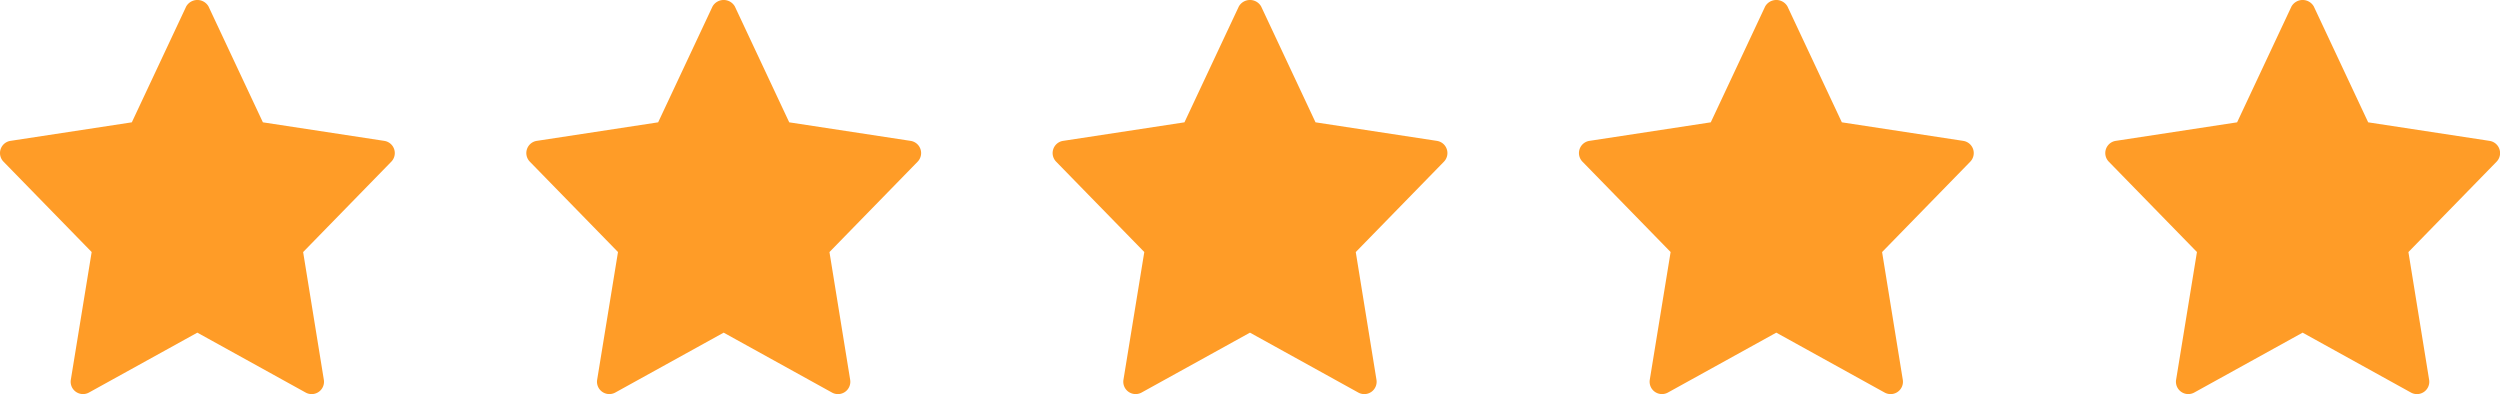
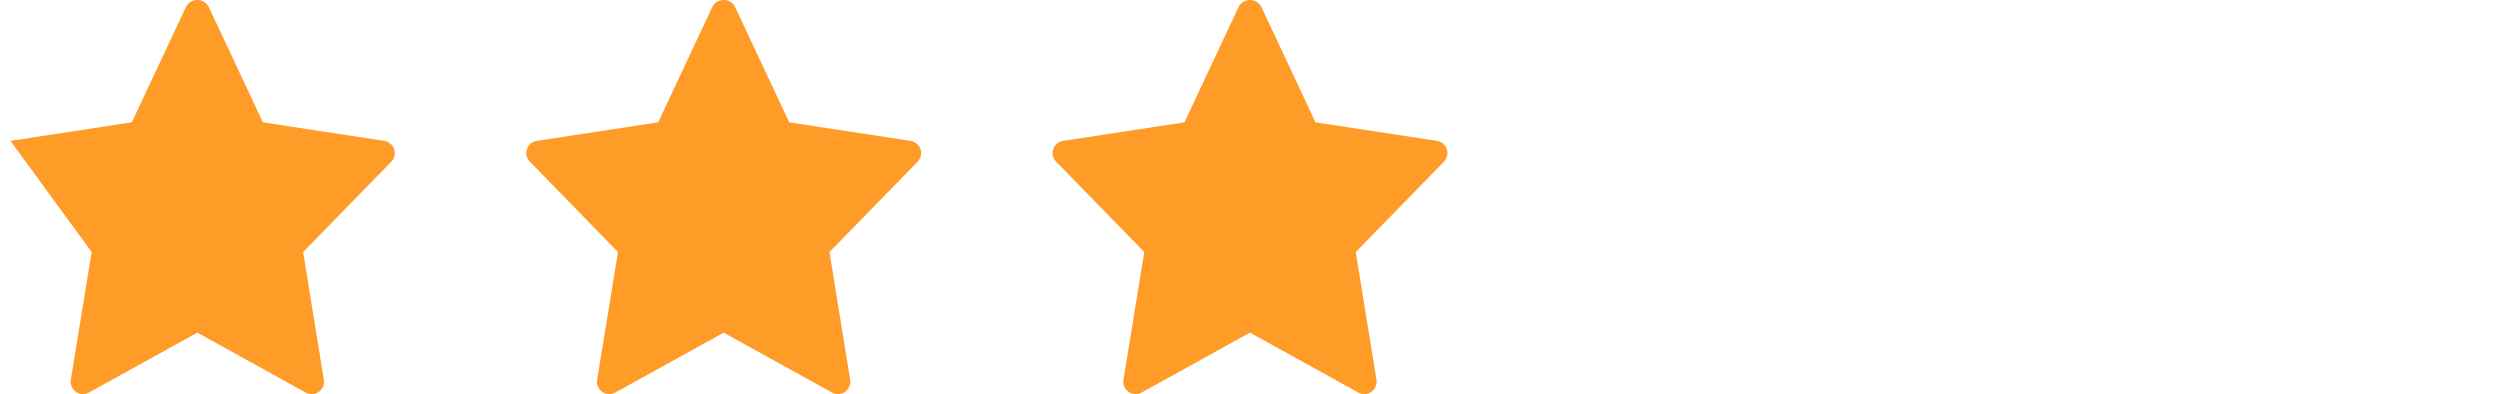
<svg xmlns="http://www.w3.org/2000/svg" width="93.193" height="14.693" viewBox="0 0 93.193 14.693">
  <g id="Group_166" data-name="Group 166" transform="translate(-1307 -5724)">
-     <path id="shapes-and-symbols" d="M14.324,5.27,9.8,4.579,7.773.26a.479.479,0,0,0-.832,0L4.914,4.579.39,5.27a.46.46,0,0,0-.259.776L3.417,9.414l-.777,4.762a.46.46,0,0,0,.676.476l4.04-2.233,4.04,2.234a.46.46,0,0,0,.676-.476L11.3,9.415l3.286-3.368a.46.46,0,0,0-.259-.776Z" transform="translate(1307 5723.981)" fill="#ff9c27" />
+     <path id="shapes-and-symbols" d="M14.324,5.27,9.8,4.579,7.773.26a.479.479,0,0,0-.832,0L4.914,4.579.39,5.27L3.417,9.414l-.777,4.762a.46.46,0,0,0,.676.476l4.04-2.233,4.04,2.234a.46.46,0,0,0,.676-.476L11.3,9.415l3.286-3.368a.46.46,0,0,0-.259-.776Z" transform="translate(1307 5723.981)" fill="#ff9c27" />
    <path id="shapes-and-symbols-2" data-name="shapes-and-symbols" d="M14.324,5.27,9.8,4.579,7.773.26a.479.479,0,0,0-.832,0L4.914,4.579.39,5.27a.46.46,0,0,0-.259.776L3.417,9.414l-.777,4.762a.46.46,0,0,0,.676.476l4.04-2.233,4.04,2.234a.46.46,0,0,0,.676-.476L11.3,9.415l3.286-3.368a.46.46,0,0,0-.259-.776Z" transform="translate(1326.62 5723.981)" fill="#ff9c27" />
    <path id="shapes-and-symbols-3" data-name="shapes-and-symbols" d="M14.324,5.27,9.8,4.579,7.773.26a.479.479,0,0,0-.832,0L4.914,4.579.39,5.27a.46.46,0,0,0-.259.776L3.417,9.414l-.777,4.762a.46.46,0,0,0,.676.476l4.04-2.233,4.04,2.234a.46.46,0,0,0,.676-.476L11.3,9.415l3.286-3.368a.46.46,0,0,0-.259-.776Z" transform="translate(1346.239 5723.981)" fill="#ff9c27" />
-     <path id="shapes-and-symbols-4" data-name="shapes-and-symbols" d="M14.324,5.27,9.8,4.579,7.773.26a.479.479,0,0,0-.832,0L4.914,4.579.39,5.27a.46.46,0,0,0-.259.776L3.417,9.414l-.777,4.762a.46.46,0,0,0,.676.476l4.04-2.233,4.04,2.234a.46.46,0,0,0,.676-.476L11.3,9.415l3.286-3.368a.46.46,0,0,0-.259-.776Z" transform="translate(1365.859 5723.981)" fill="#ff9c27" />
-     <path id="shapes-and-symbols-5" data-name="shapes-and-symbols" d="M14.324,5.27,9.8,4.579,7.773.26a.479.479,0,0,0-.832,0L4.914,4.579.39,5.27a.46.46,0,0,0-.259.776L3.417,9.414l-.777,4.762a.46.46,0,0,0,.676.476l4.04-2.233,4.04,2.234a.46.46,0,0,0,.676-.476L11.3,9.415l3.286-3.368a.46.46,0,0,0-.259-.776Z" transform="translate(1385.479 5723.981)" fill="#ff9c27" />
  </g>
</svg>